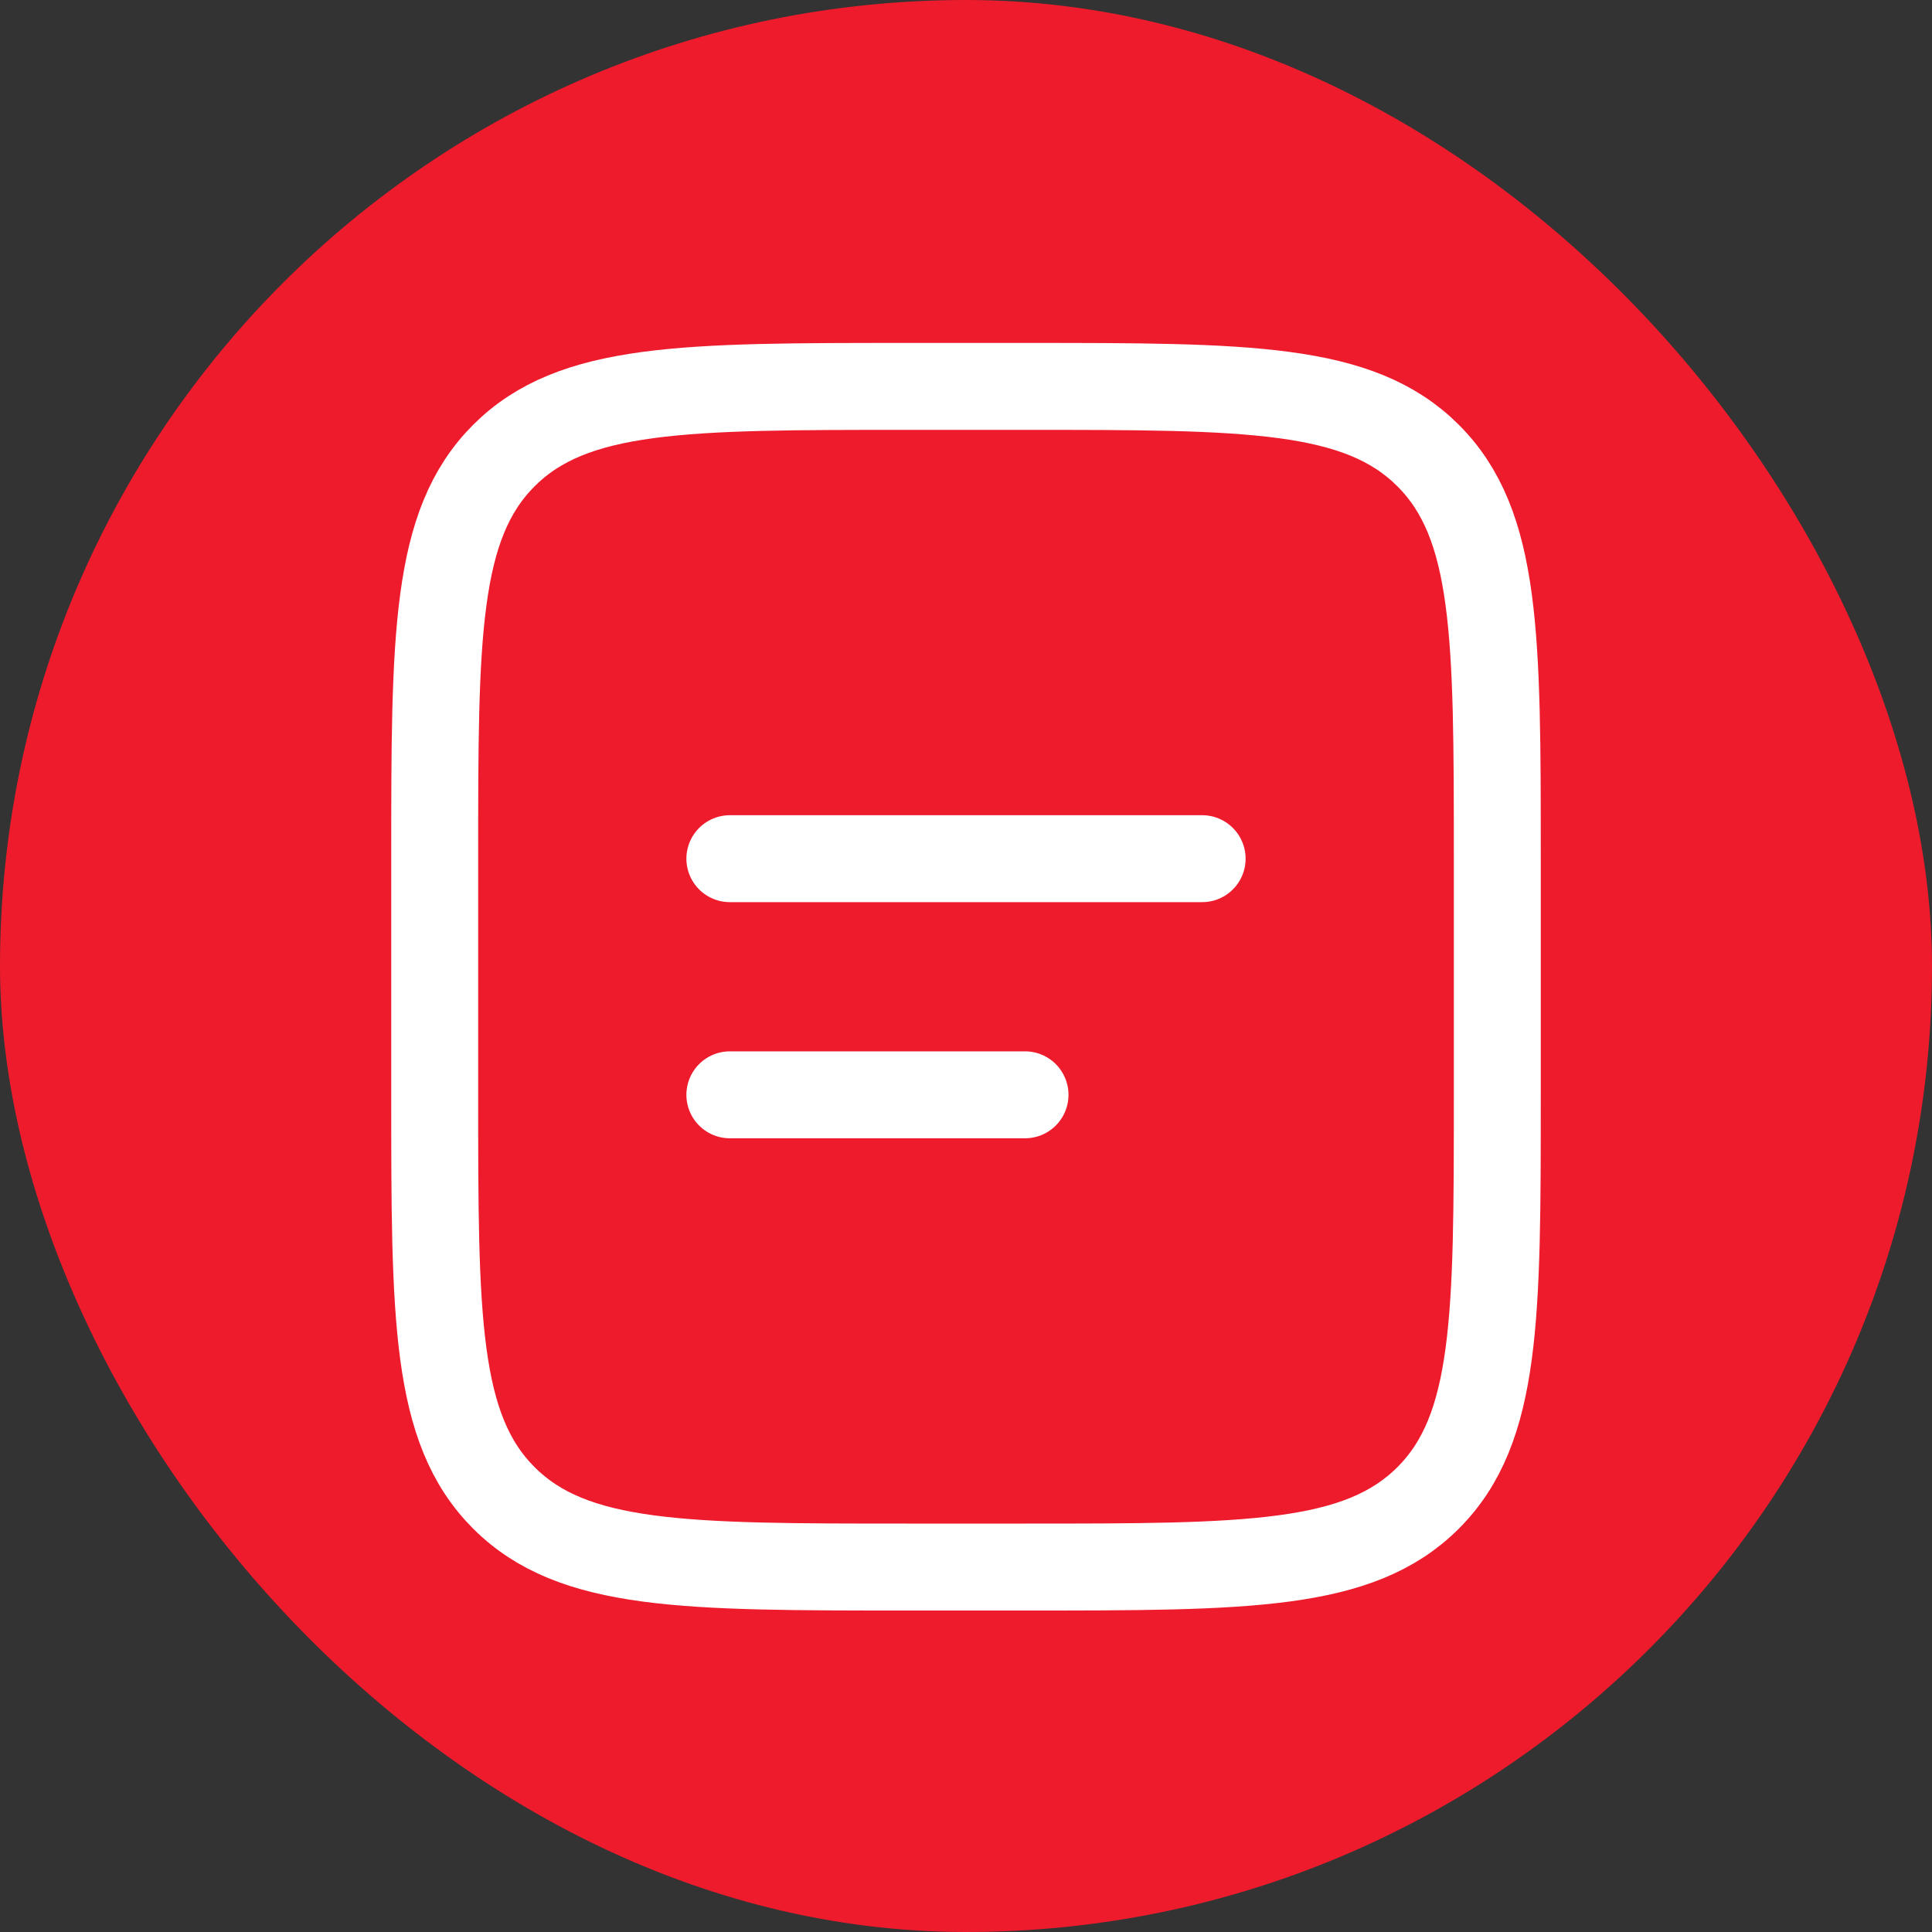
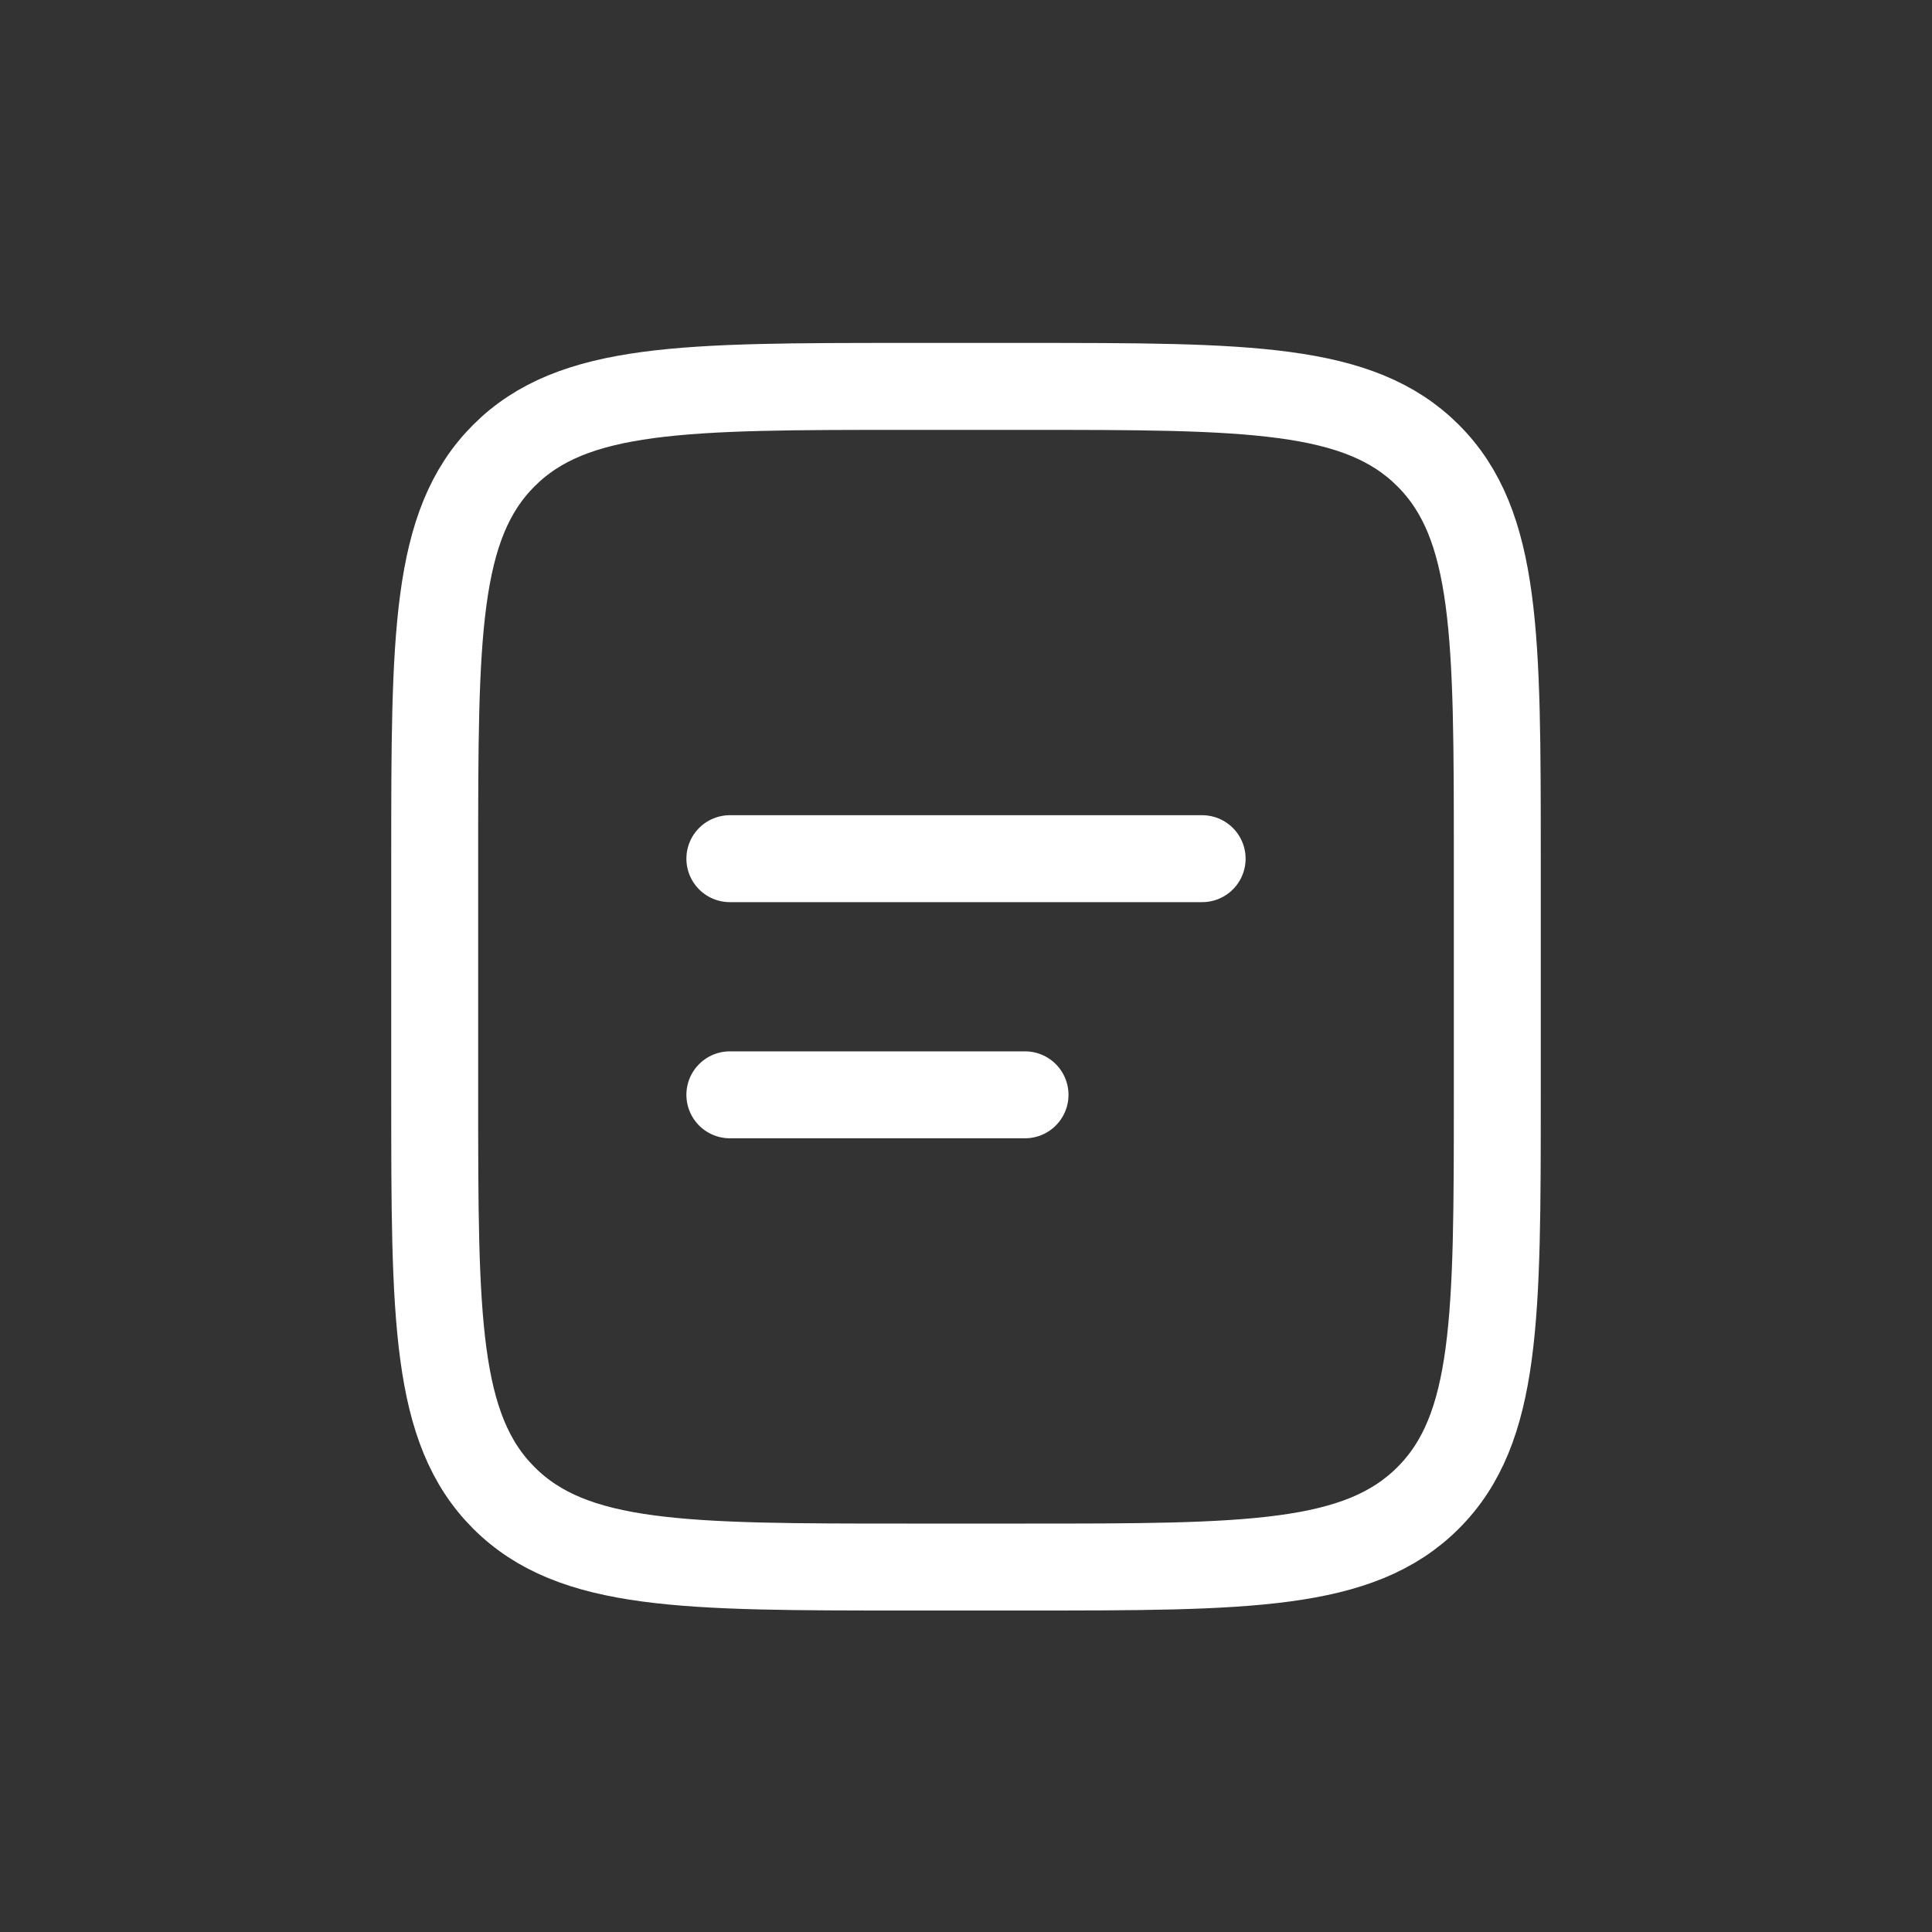
<svg xmlns="http://www.w3.org/2000/svg" width="40" height="40" viewBox="0 0 40 40" fill="none">
  <rect x="0" y="0" width="40" height="40" fill="#333333" stroke="none" />
-   <rect width="40" height="40" rx="20" fill="#EE1B2C" />
  <path d="M9 17.778C9 13.169 9 10.864 10.432 9.432C11.864 8 14.169 8 18.778 8H21.222C25.831 8 28.136 8 29.568 9.432C31 10.864 31 13.169 31 17.778V22.667C31 27.276 31 29.581 29.568 31.012C28.136 32.444 25.831 32.444 21.222 32.444H18.778C14.169 32.444 11.864 32.444 10.432 31.012C9 29.581 9 27.276 9 22.667V17.778Z" stroke="white" stroke-width="1.8" />
  <path d="M15.111 17.778H24.889M15.111 22.667H21.222" stroke="white" stroke-width="1.8" stroke-linecap="round" />
</svg>